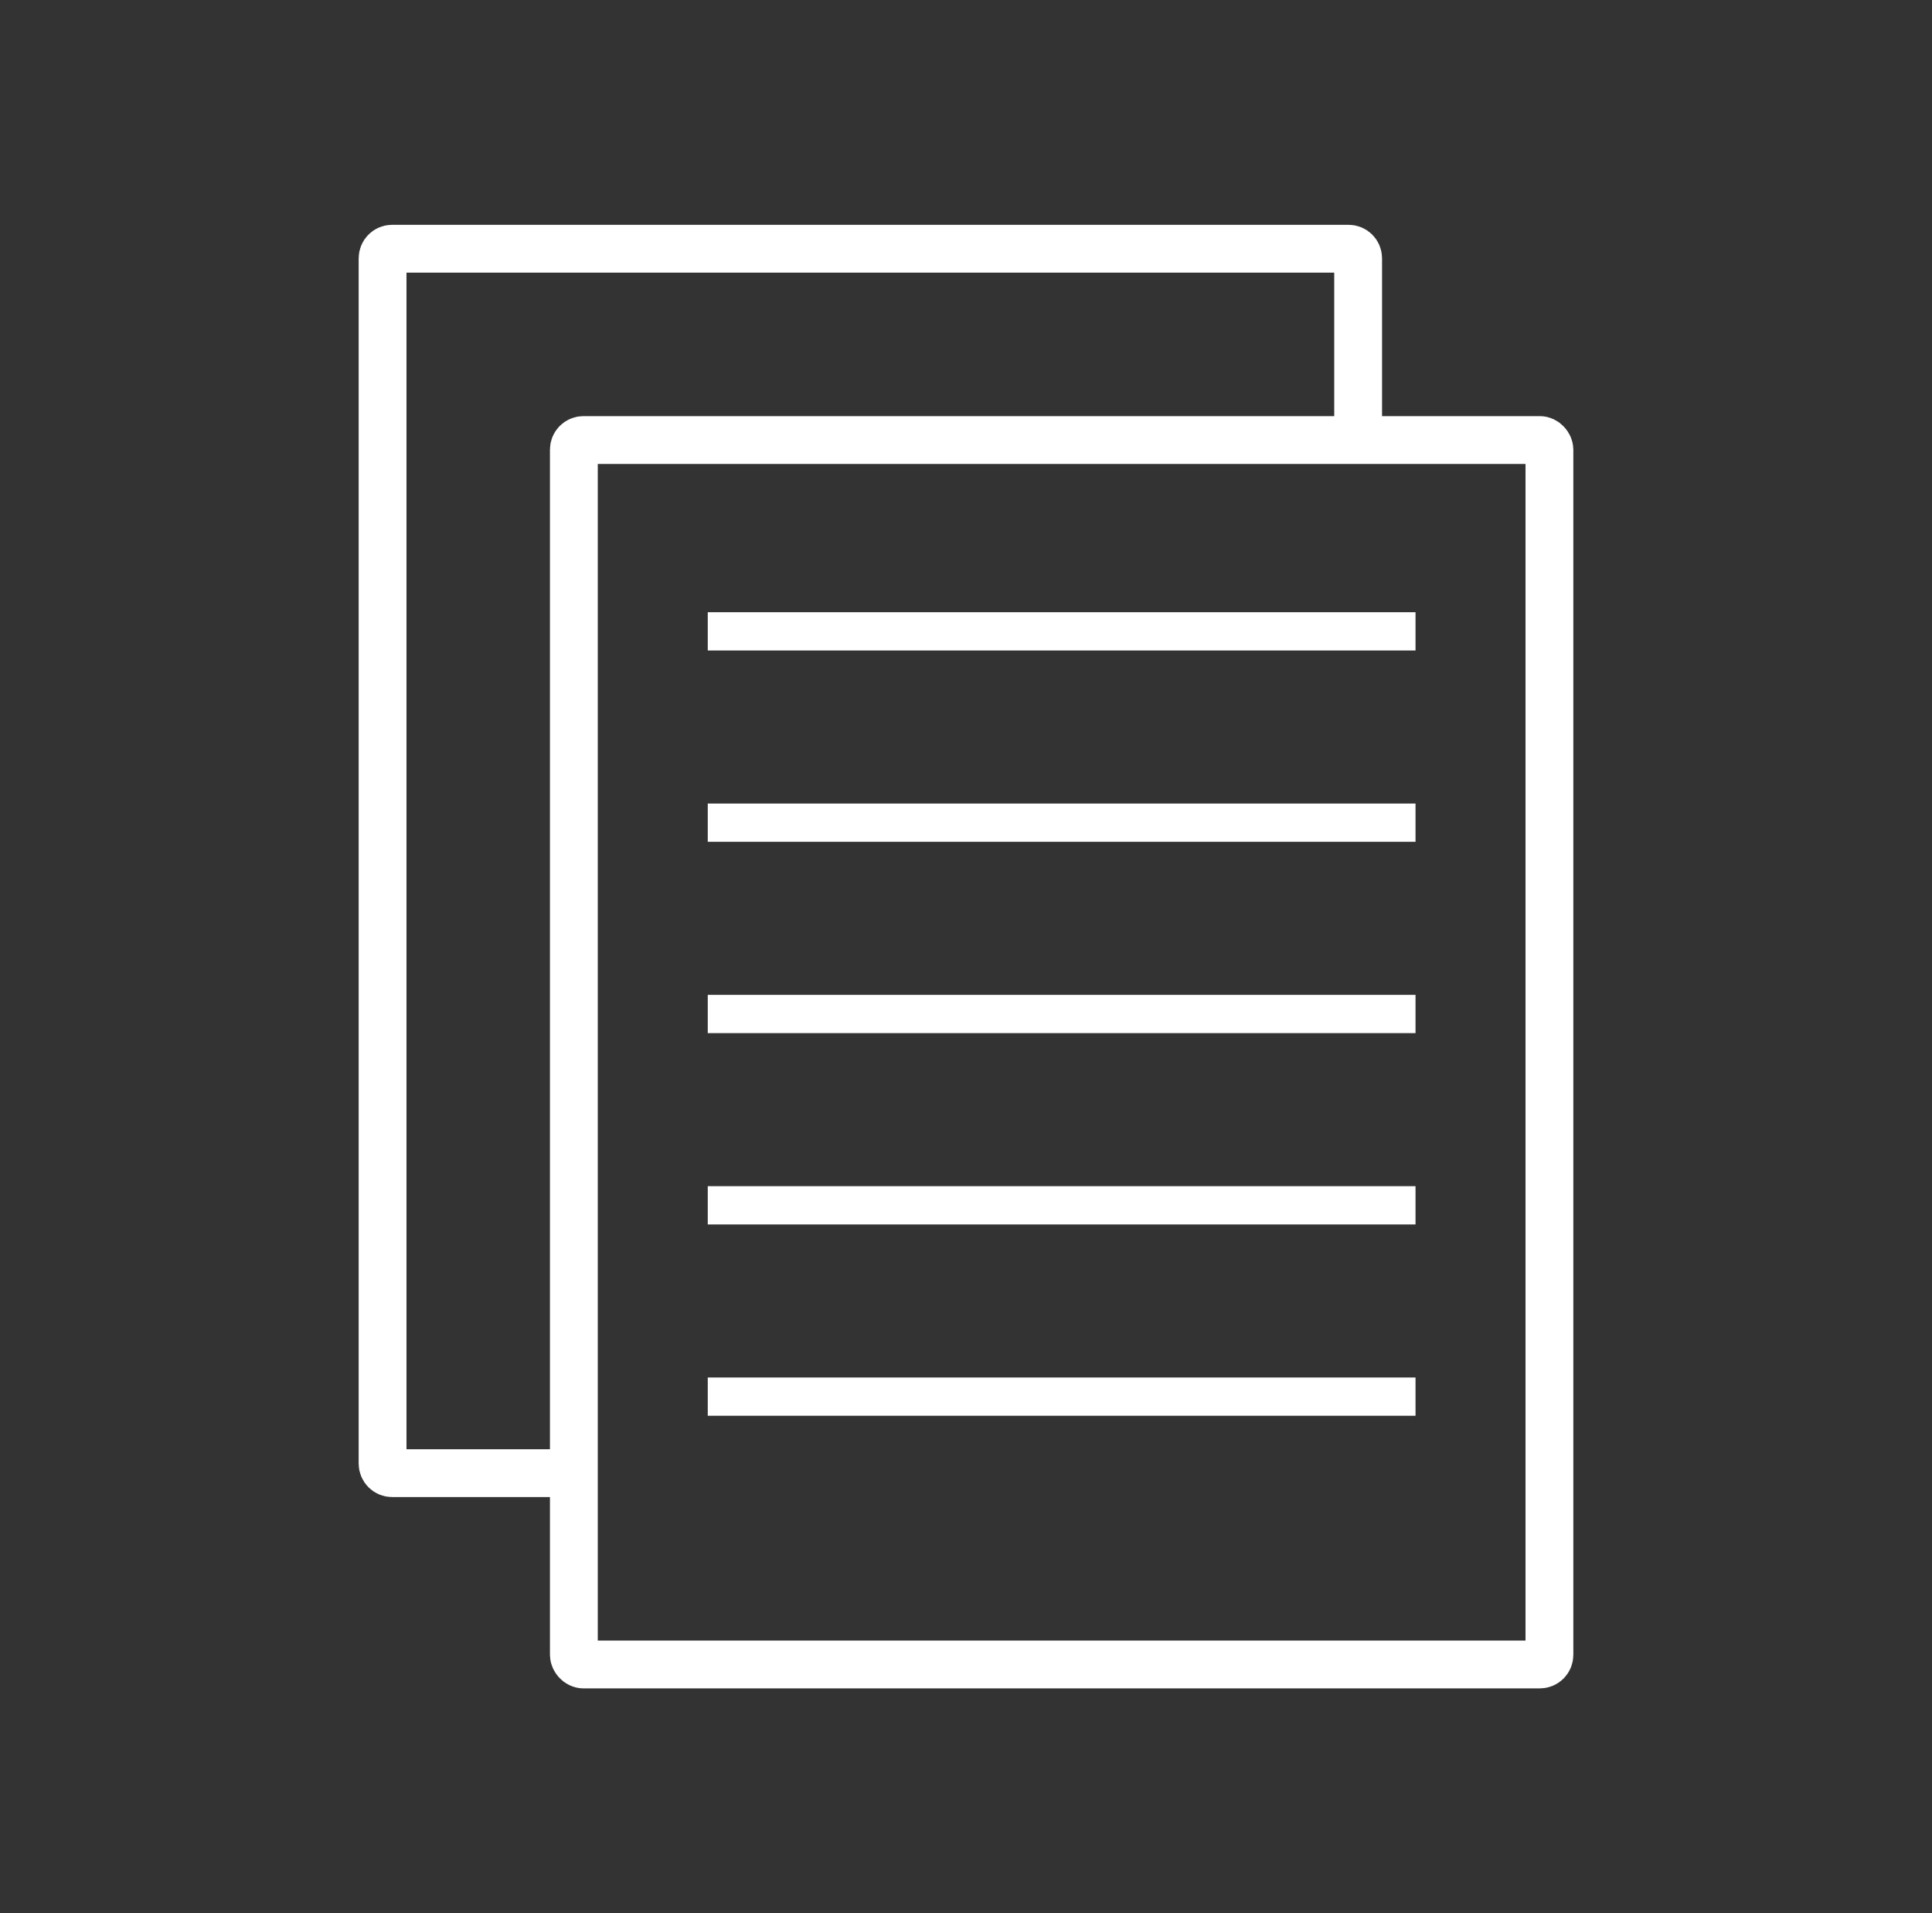
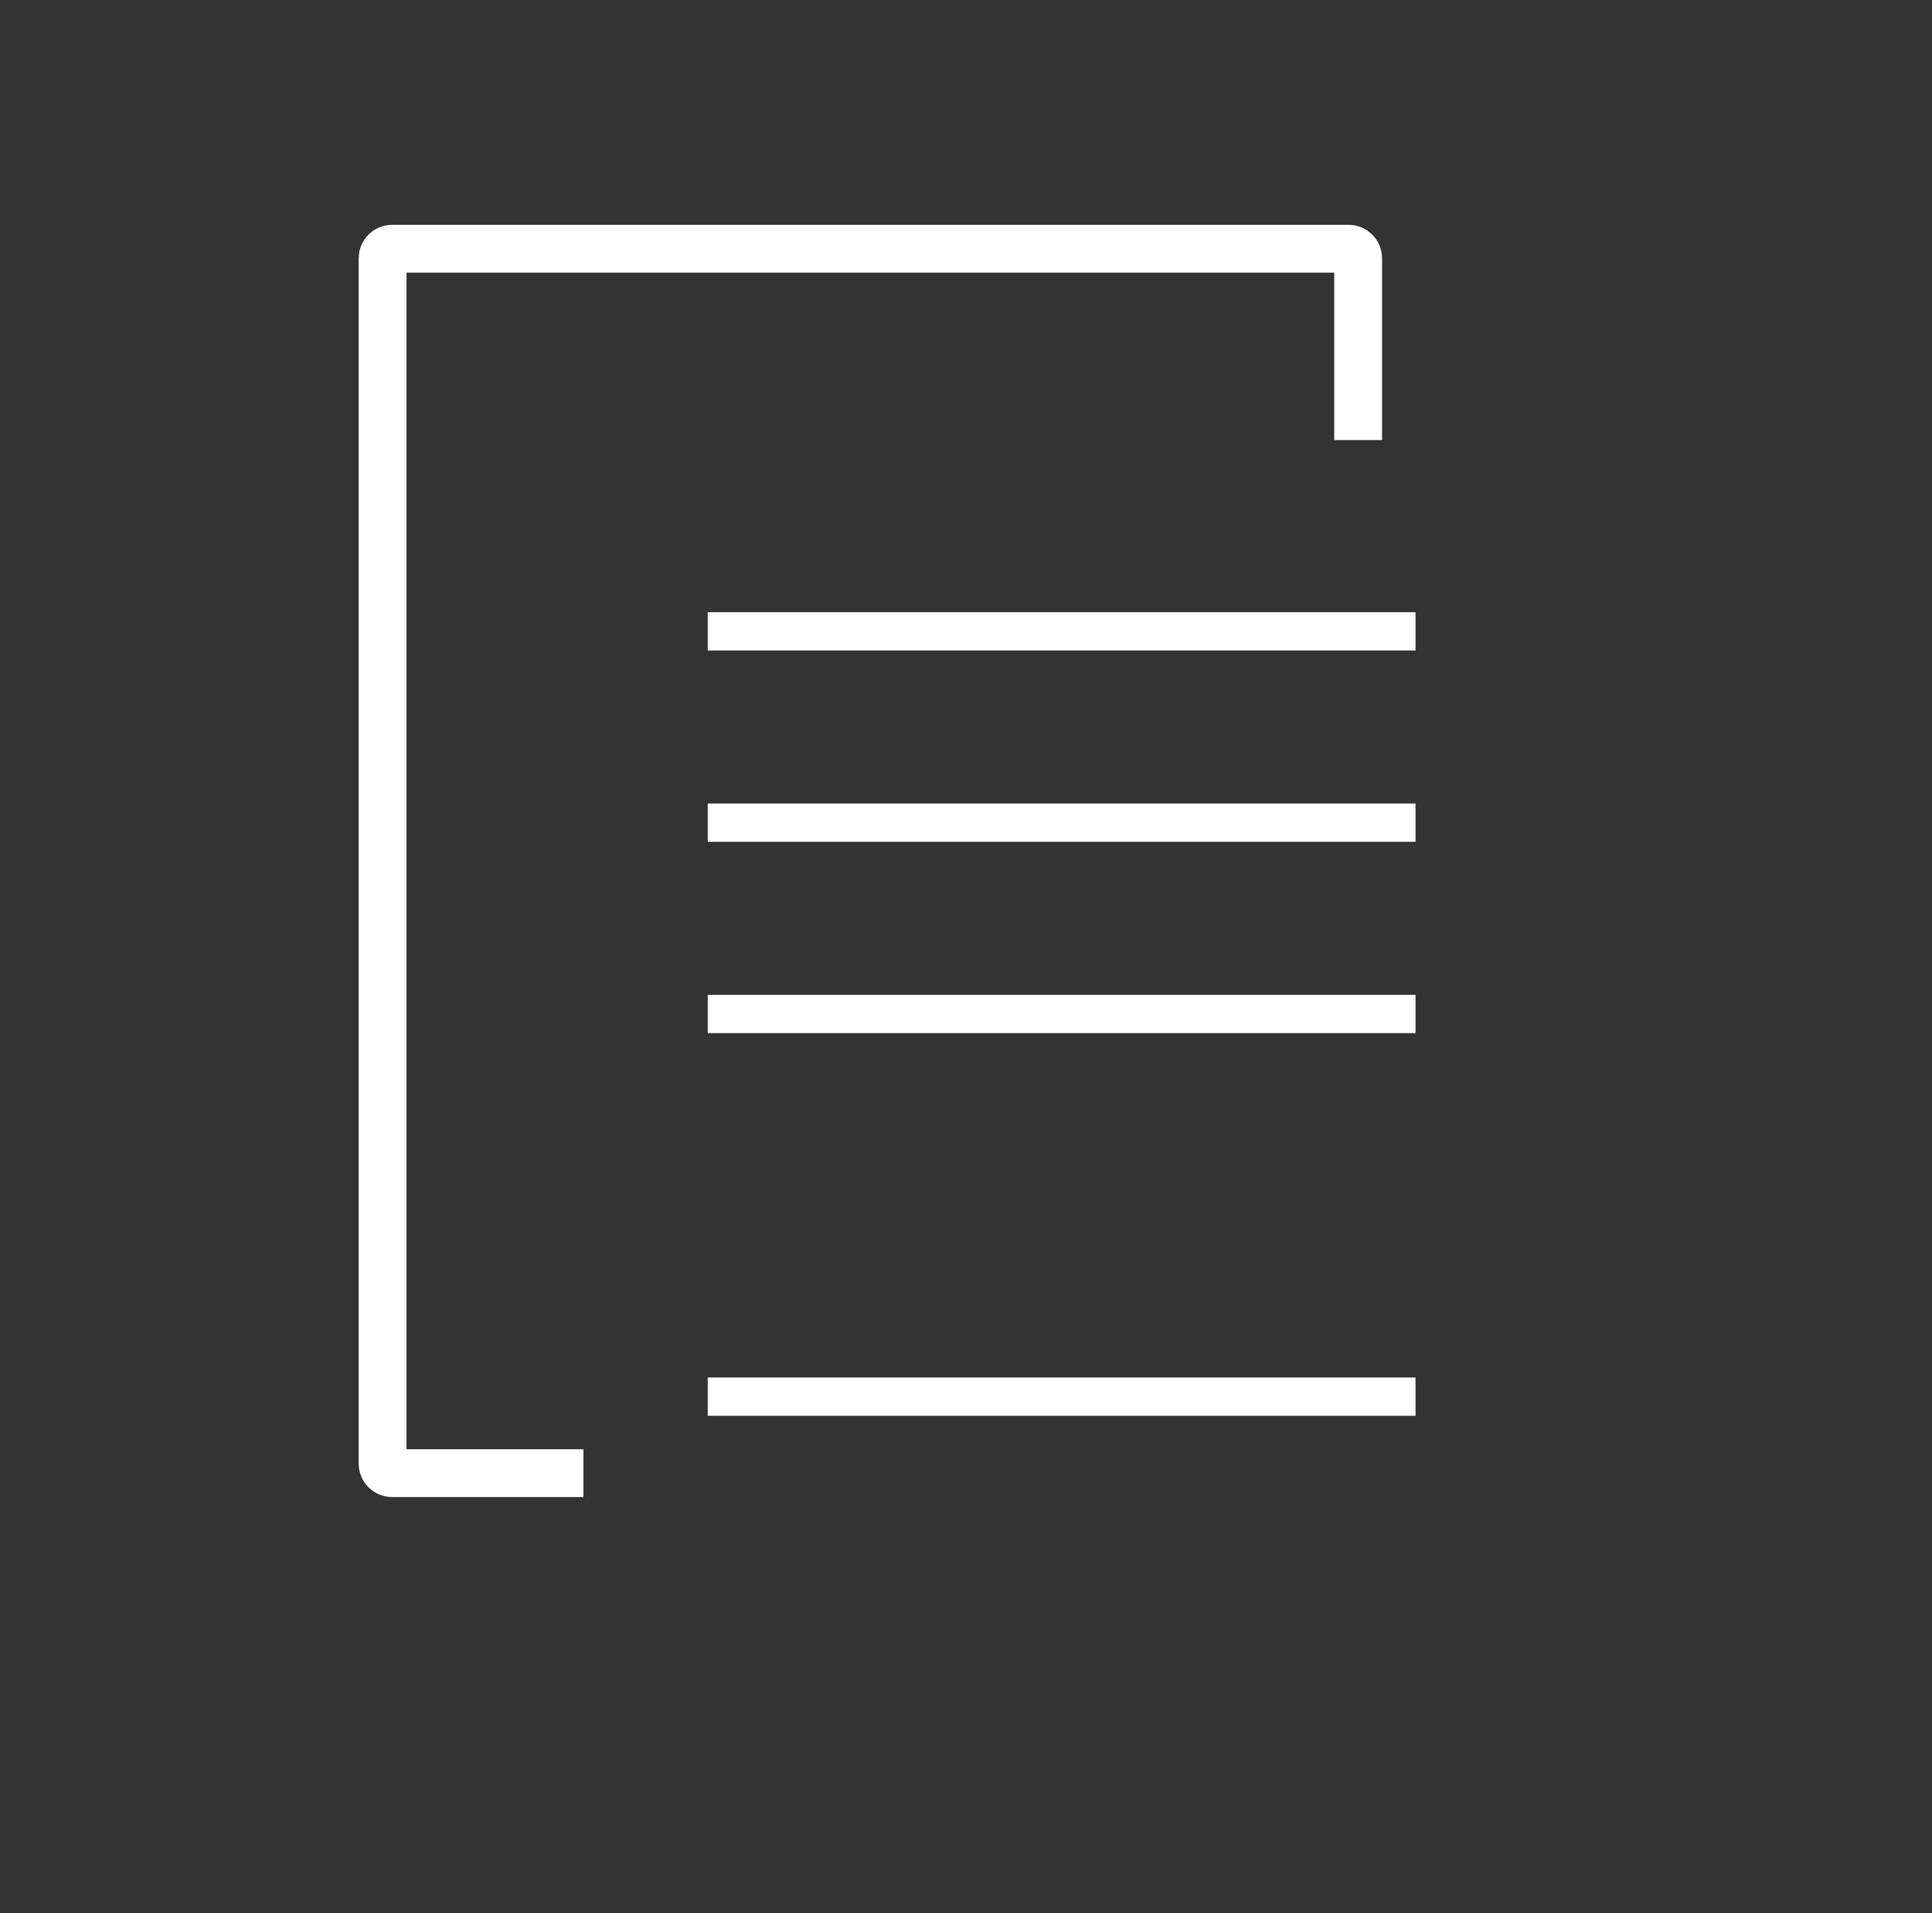
<svg xmlns="http://www.w3.org/2000/svg" width="101" height="100" viewBox="0 0 101 100" fill="none">
  <rect x="0" y="0" width="101" height="100" fill="#333333" stroke="none" />
-   <rect x="30" y="23" width="51" height="64" rx="0.5" stroke="white" stroke-width="2.5" />
  <path d="M30.5 77H20.5C20.224 77 20 76.776 20 76.5V13.5C20 13.224 20.224 13 20.5 13H70.5C70.776 13 71 13.224 71 13.5V23" stroke="white" stroke-width="2.5" />
  <path d="M37 33L74 33" stroke="white" stroke-width="2" />
  <path d="M37 43L74 43" stroke="white" stroke-width="2" />
  <path d="M37 53L74 53" stroke="white" stroke-width="2" />
-   <path d="M37 63L74 63" stroke="white" stroke-width="2" />
  <path d="M37 73L74 73" stroke="white" stroke-width="2" />
</svg>